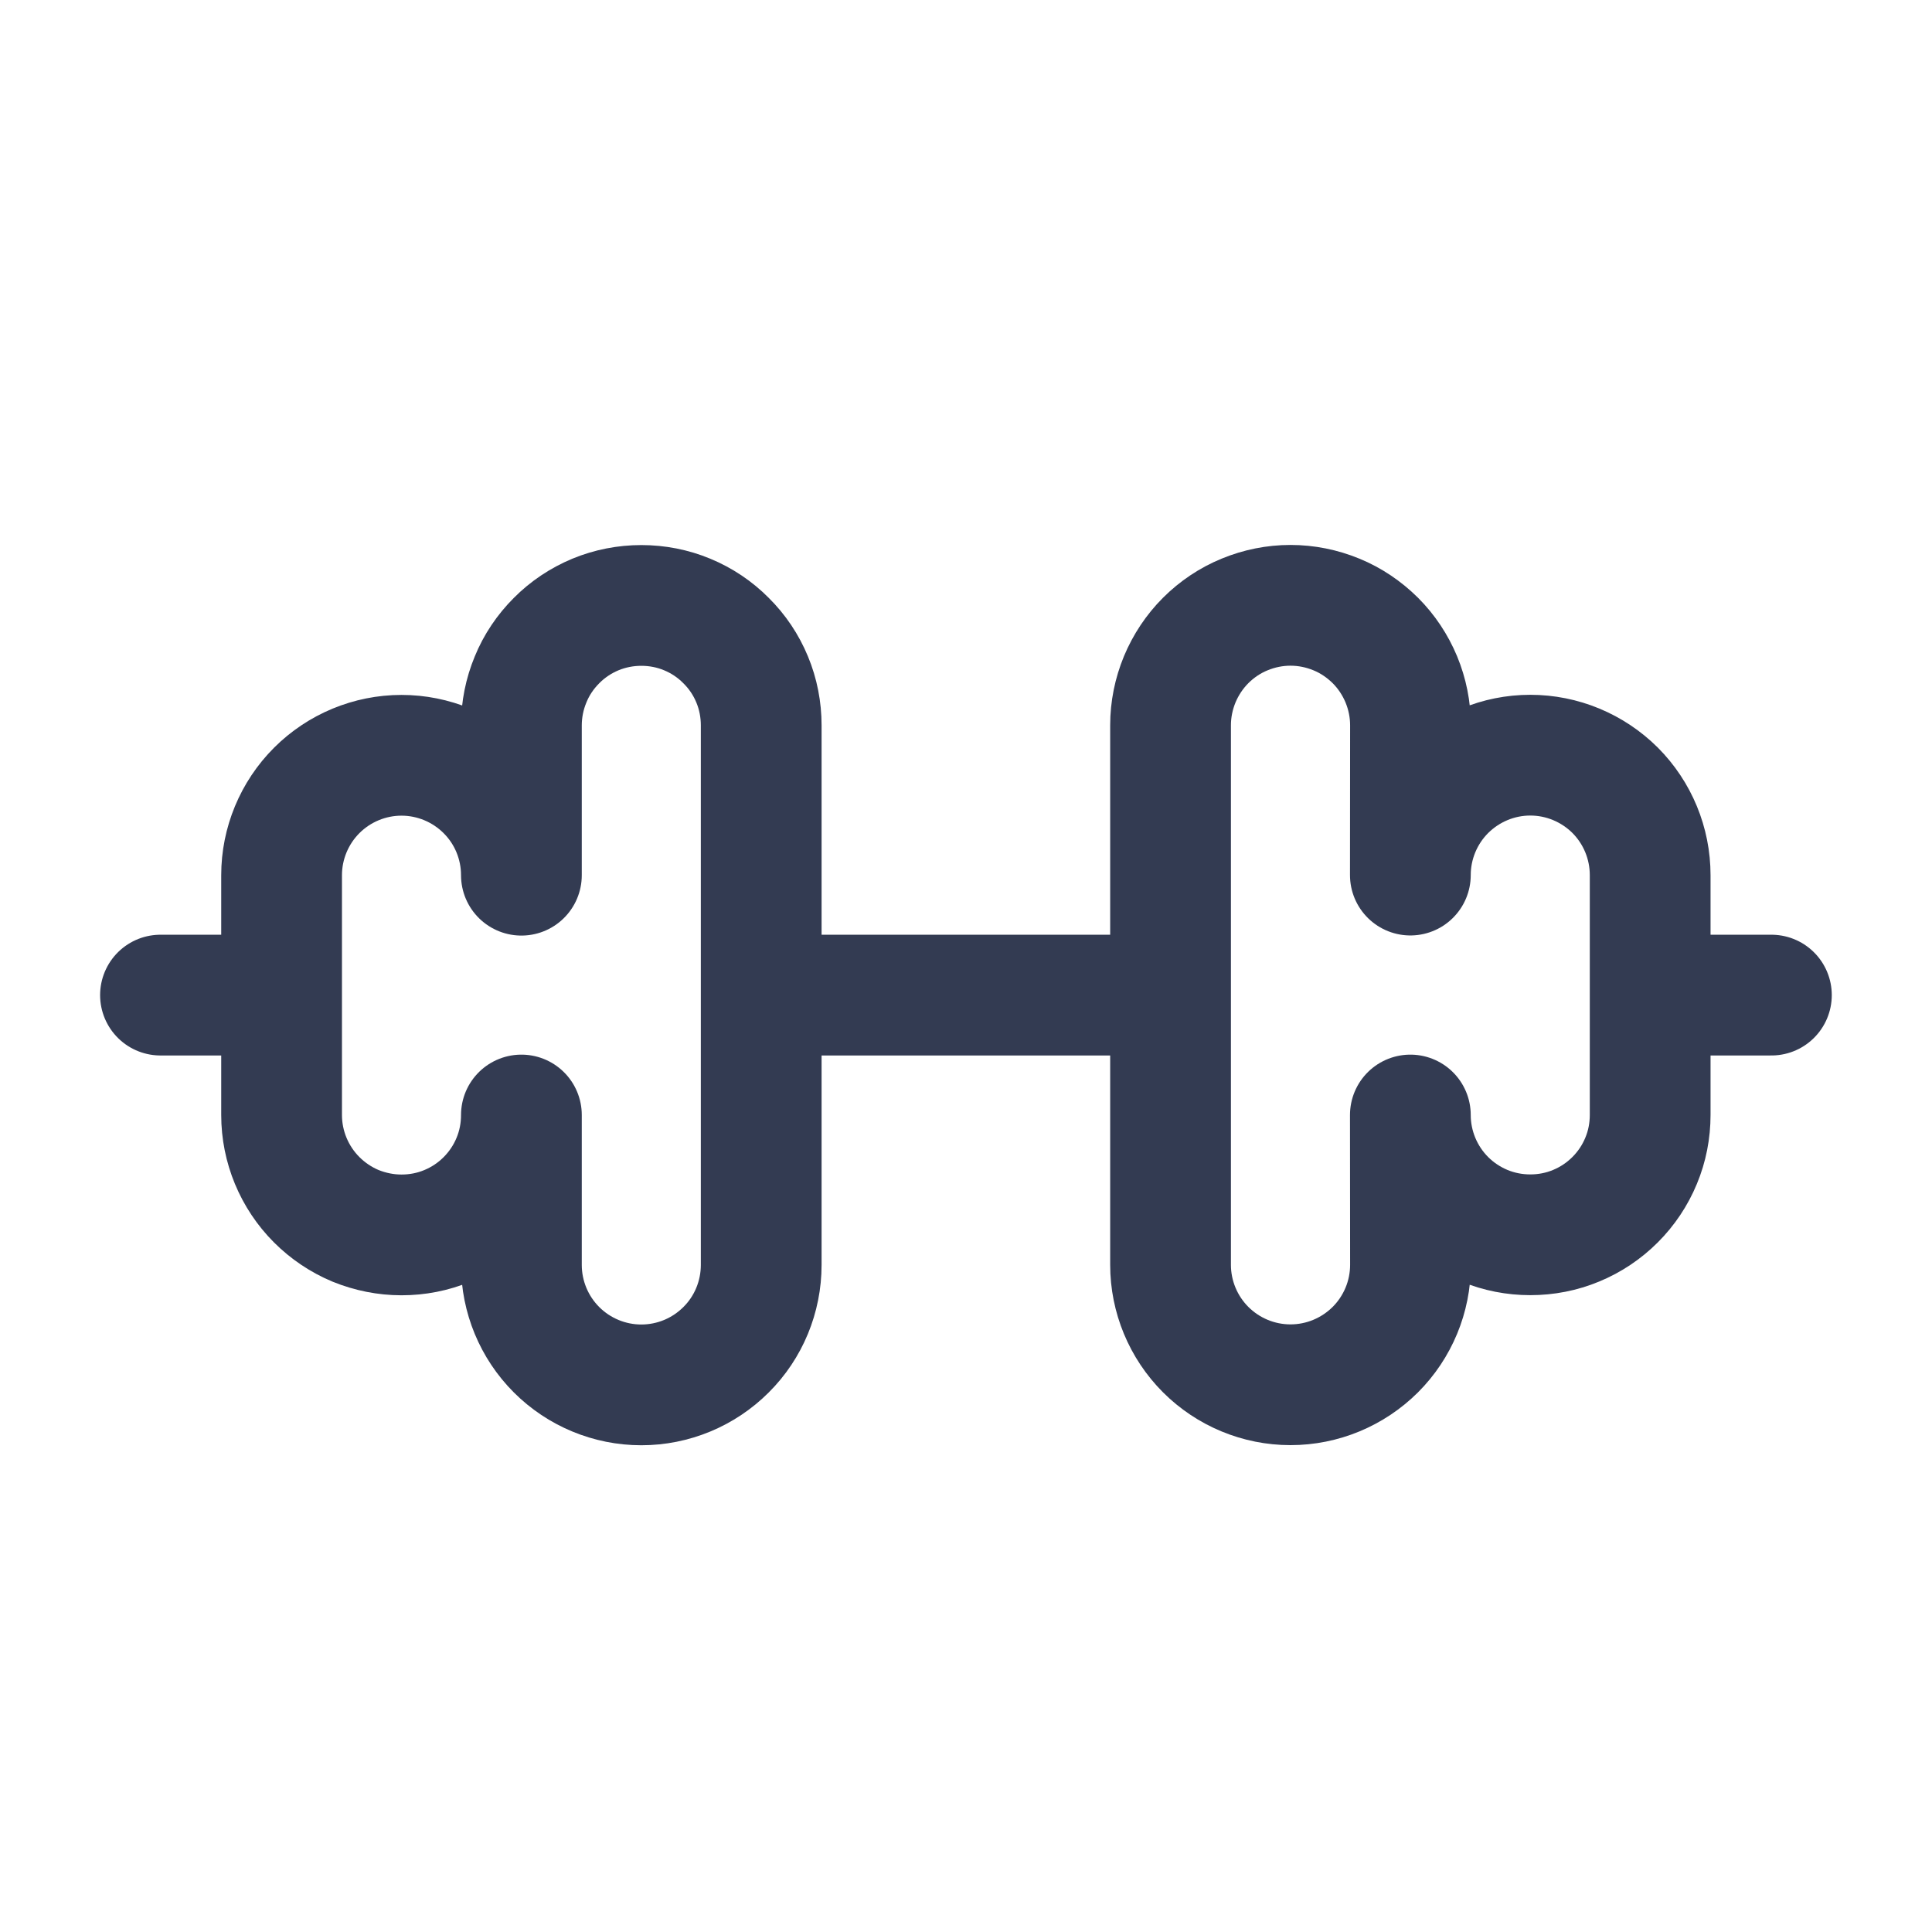
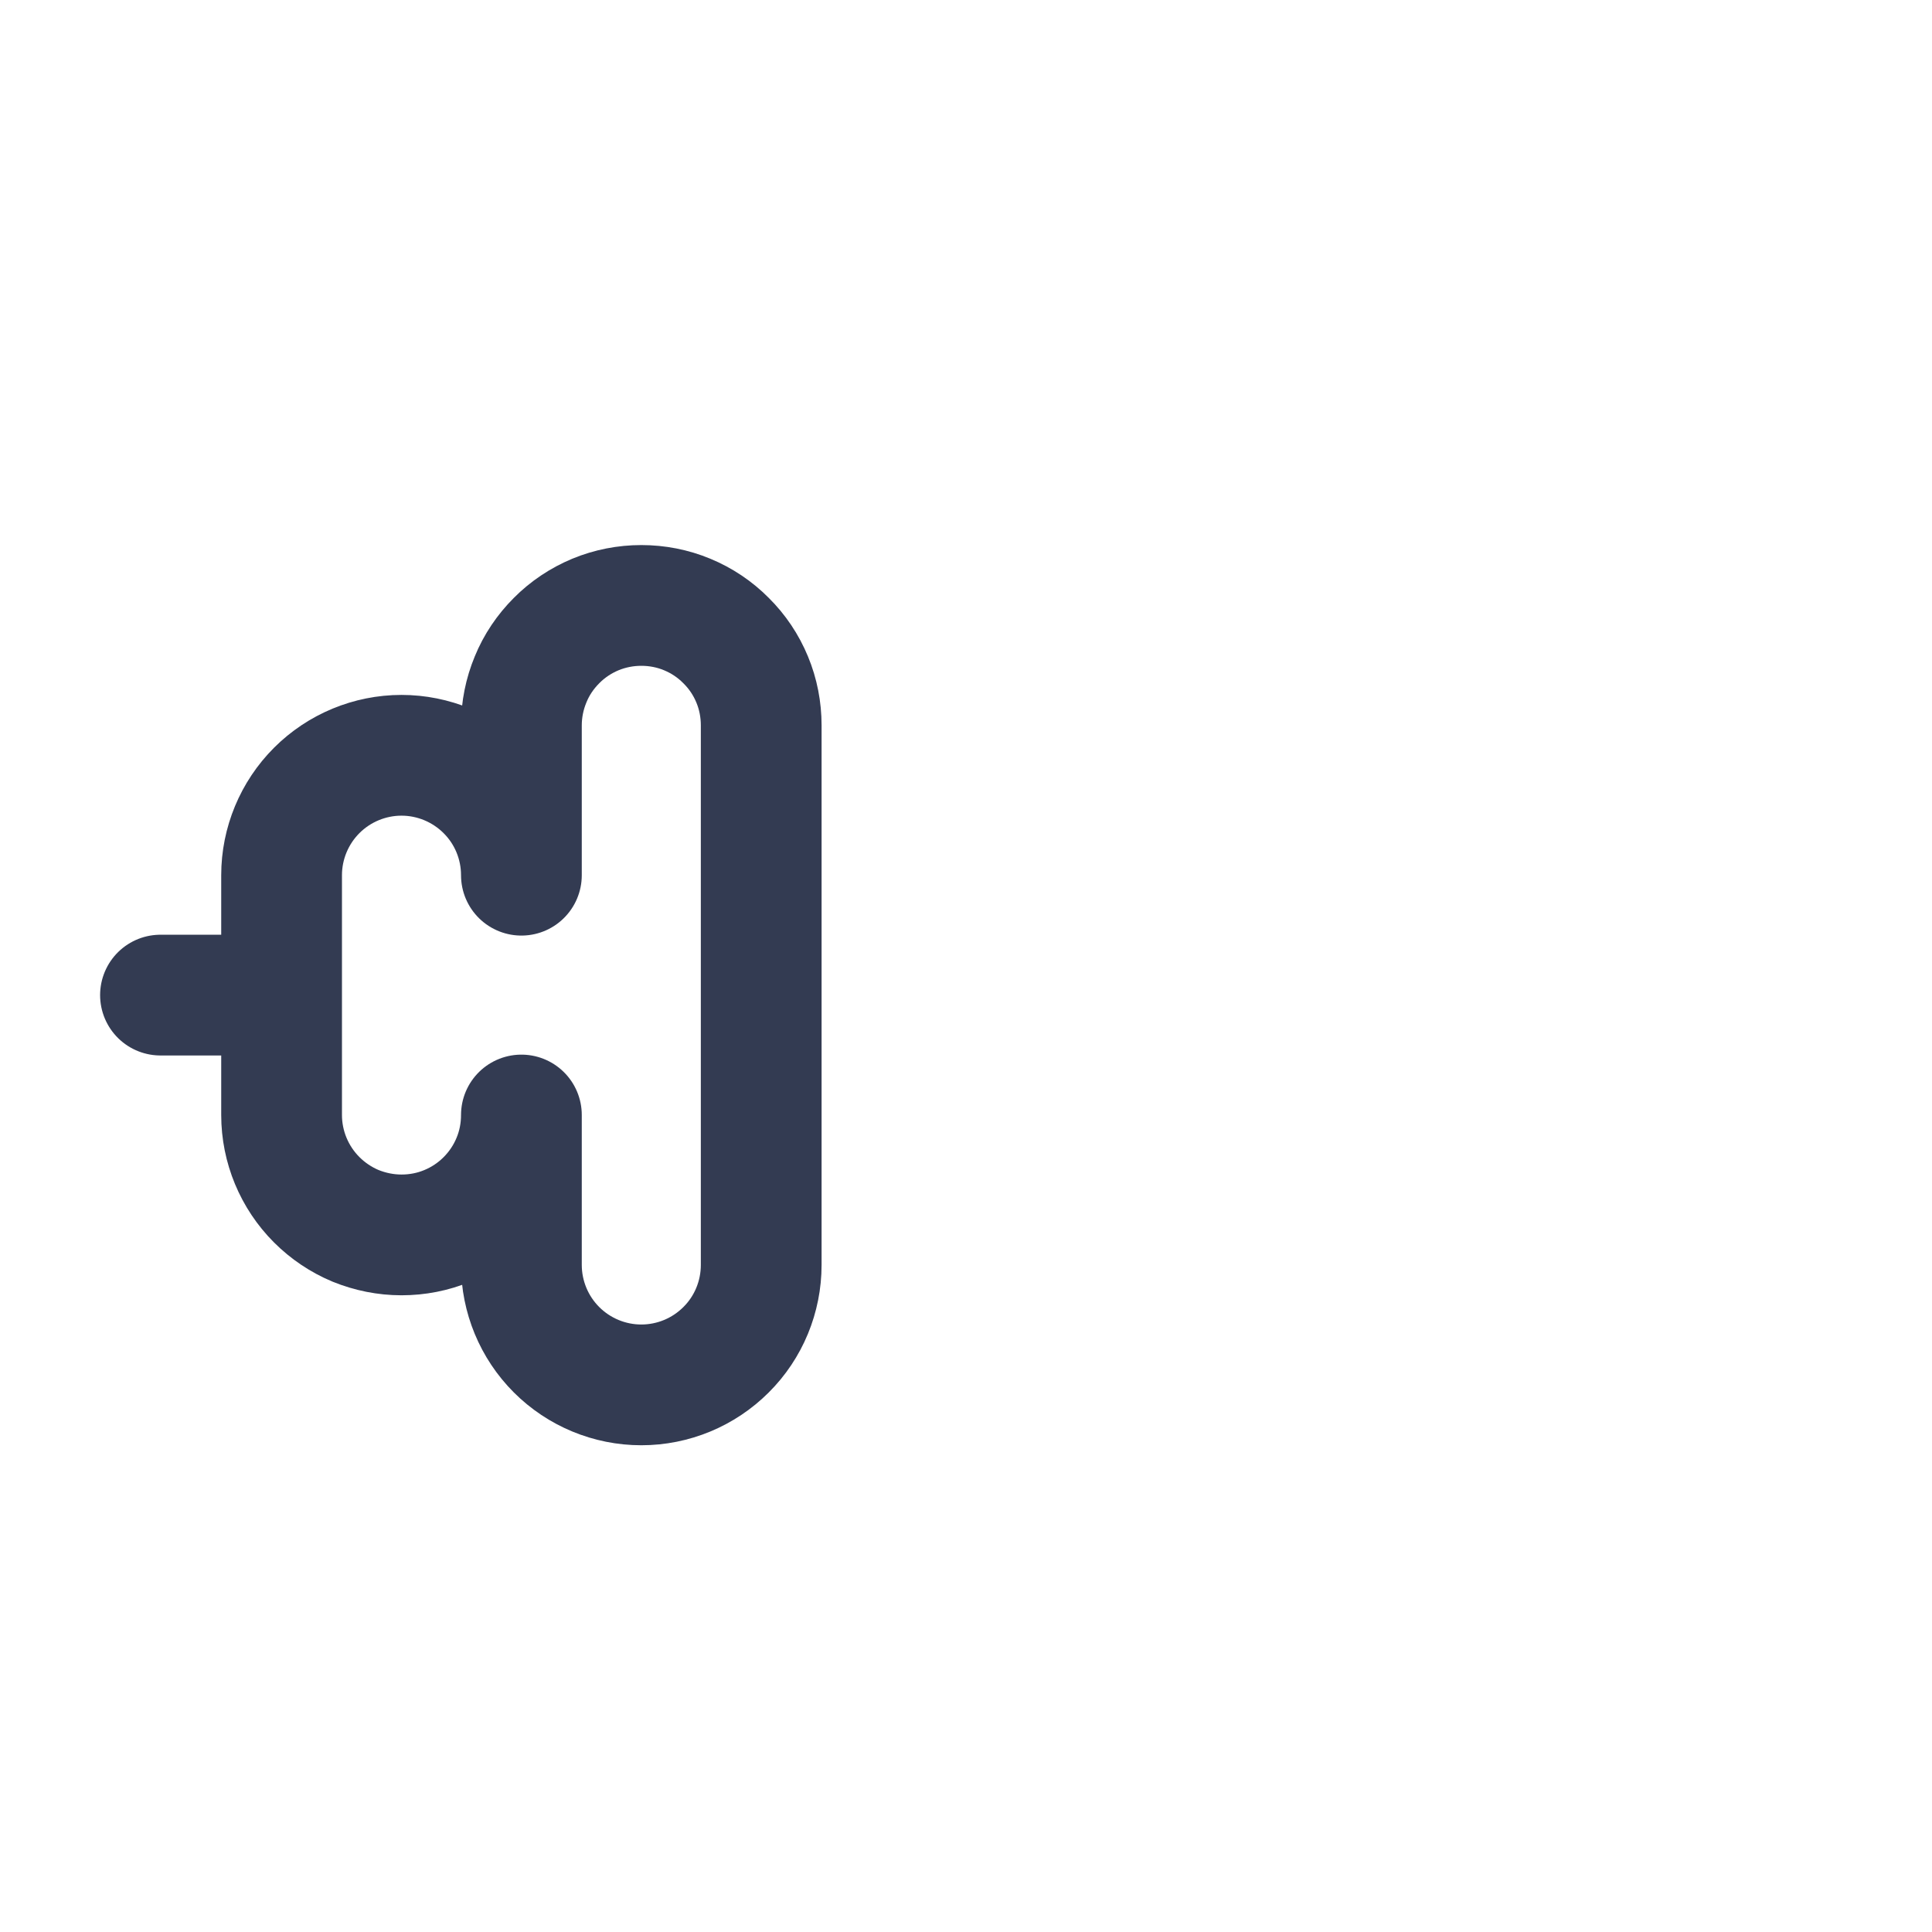
<svg xmlns="http://www.w3.org/2000/svg" width="16" height="16" viewBox="0 0 16 16" fill="none">
-   <path d="M9.694 10.475C9.694 10.738 9.799 10.991 9.985 11.177C10.171 11.363 10.424 11.468 10.687 11.468C10.951 11.468 11.203 11.363 11.39 11.177C11.576 10.991 11.681 10.738 11.681 10.475L11.68 9.234C11.68 9.497 11.785 9.75 11.971 9.936C12.063 10.028 12.173 10.101 12.293 10.151C12.414 10.201 12.543 10.226 12.673 10.226C12.804 10.226 12.933 10.201 13.053 10.151C13.174 10.101 13.283 10.028 13.376 9.935C13.468 9.843 13.541 9.734 13.591 9.613C13.641 9.493 13.666 9.364 13.666 9.233L13.666 7.248C13.666 6.984 13.562 6.732 13.376 6.545C13.189 6.359 12.937 6.254 12.673 6.254C12.41 6.254 12.158 6.359 11.971 6.545C11.785 6.731 11.68 6.984 11.68 7.247L11.681 6.006C11.681 5.876 11.655 5.747 11.605 5.626C11.555 5.506 11.482 5.396 11.39 5.304C11.297 5.212 11.188 5.138 11.068 5.089C10.947 5.039 10.818 5.013 10.687 5.013C10.557 5.013 10.428 5.039 10.307 5.089C10.187 5.138 10.077 5.212 9.985 5.304C9.893 5.396 9.82 5.506 9.77 5.626C9.72 5.747 9.694 5.876 9.694 6.006L9.694 10.475Z" stroke="#333B52" stroke-linecap="round" stroke-linejoin="round" />
  <path d="M1.329 8.241L2.312 8.241" stroke="#333B52" stroke-linecap="round" stroke-linejoin="round" />
-   <path d="M13.687 8.241L14.67 8.241" stroke="#333B52" stroke-linecap="round" stroke-linejoin="round" />
  <path d="M2.332 9.234C2.332 9.497 2.437 9.75 2.623 9.936C2.715 10.028 2.825 10.102 2.945 10.152C3.066 10.201 3.195 10.227 3.325 10.227C3.456 10.227 3.585 10.202 3.705 10.152C3.826 10.102 3.935 10.029 4.027 9.937C4.12 9.844 4.193 9.735 4.243 9.614C4.293 9.494 4.318 9.365 4.318 9.234L4.318 10.475C4.318 10.739 4.423 10.992 4.609 11.178C4.795 11.364 5.048 11.469 5.311 11.469C5.575 11.469 5.827 11.364 6.013 11.178C6.2 10.992 6.304 10.739 6.304 10.475L6.304 6.007C6.304 5.877 6.279 5.747 6.229 5.627C6.179 5.506 6.106 5.397 6.013 5.305C5.921 5.212 5.812 5.139 5.691 5.089C5.571 5.039 5.442 5.014 5.311 5.014C5.181 5.014 5.052 5.039 4.931 5.089C4.811 5.139 4.701 5.212 4.609 5.305C4.517 5.397 4.443 5.506 4.394 5.627C4.344 5.747 4.318 5.877 4.318 6.007L4.318 7.248C4.318 6.985 4.214 6.732 4.027 6.546C3.841 6.36 3.588 6.255 3.325 6.255C3.062 6.255 2.809 6.36 2.623 6.546C2.437 6.732 2.332 6.985 2.332 7.248L2.332 9.234Z" stroke="#333B52" stroke-linecap="round" stroke-linejoin="round" />
-   <path d="M6.314 8.241H9.684" stroke="#333B52" stroke-linecap="round" stroke-linejoin="round" />
</svg>